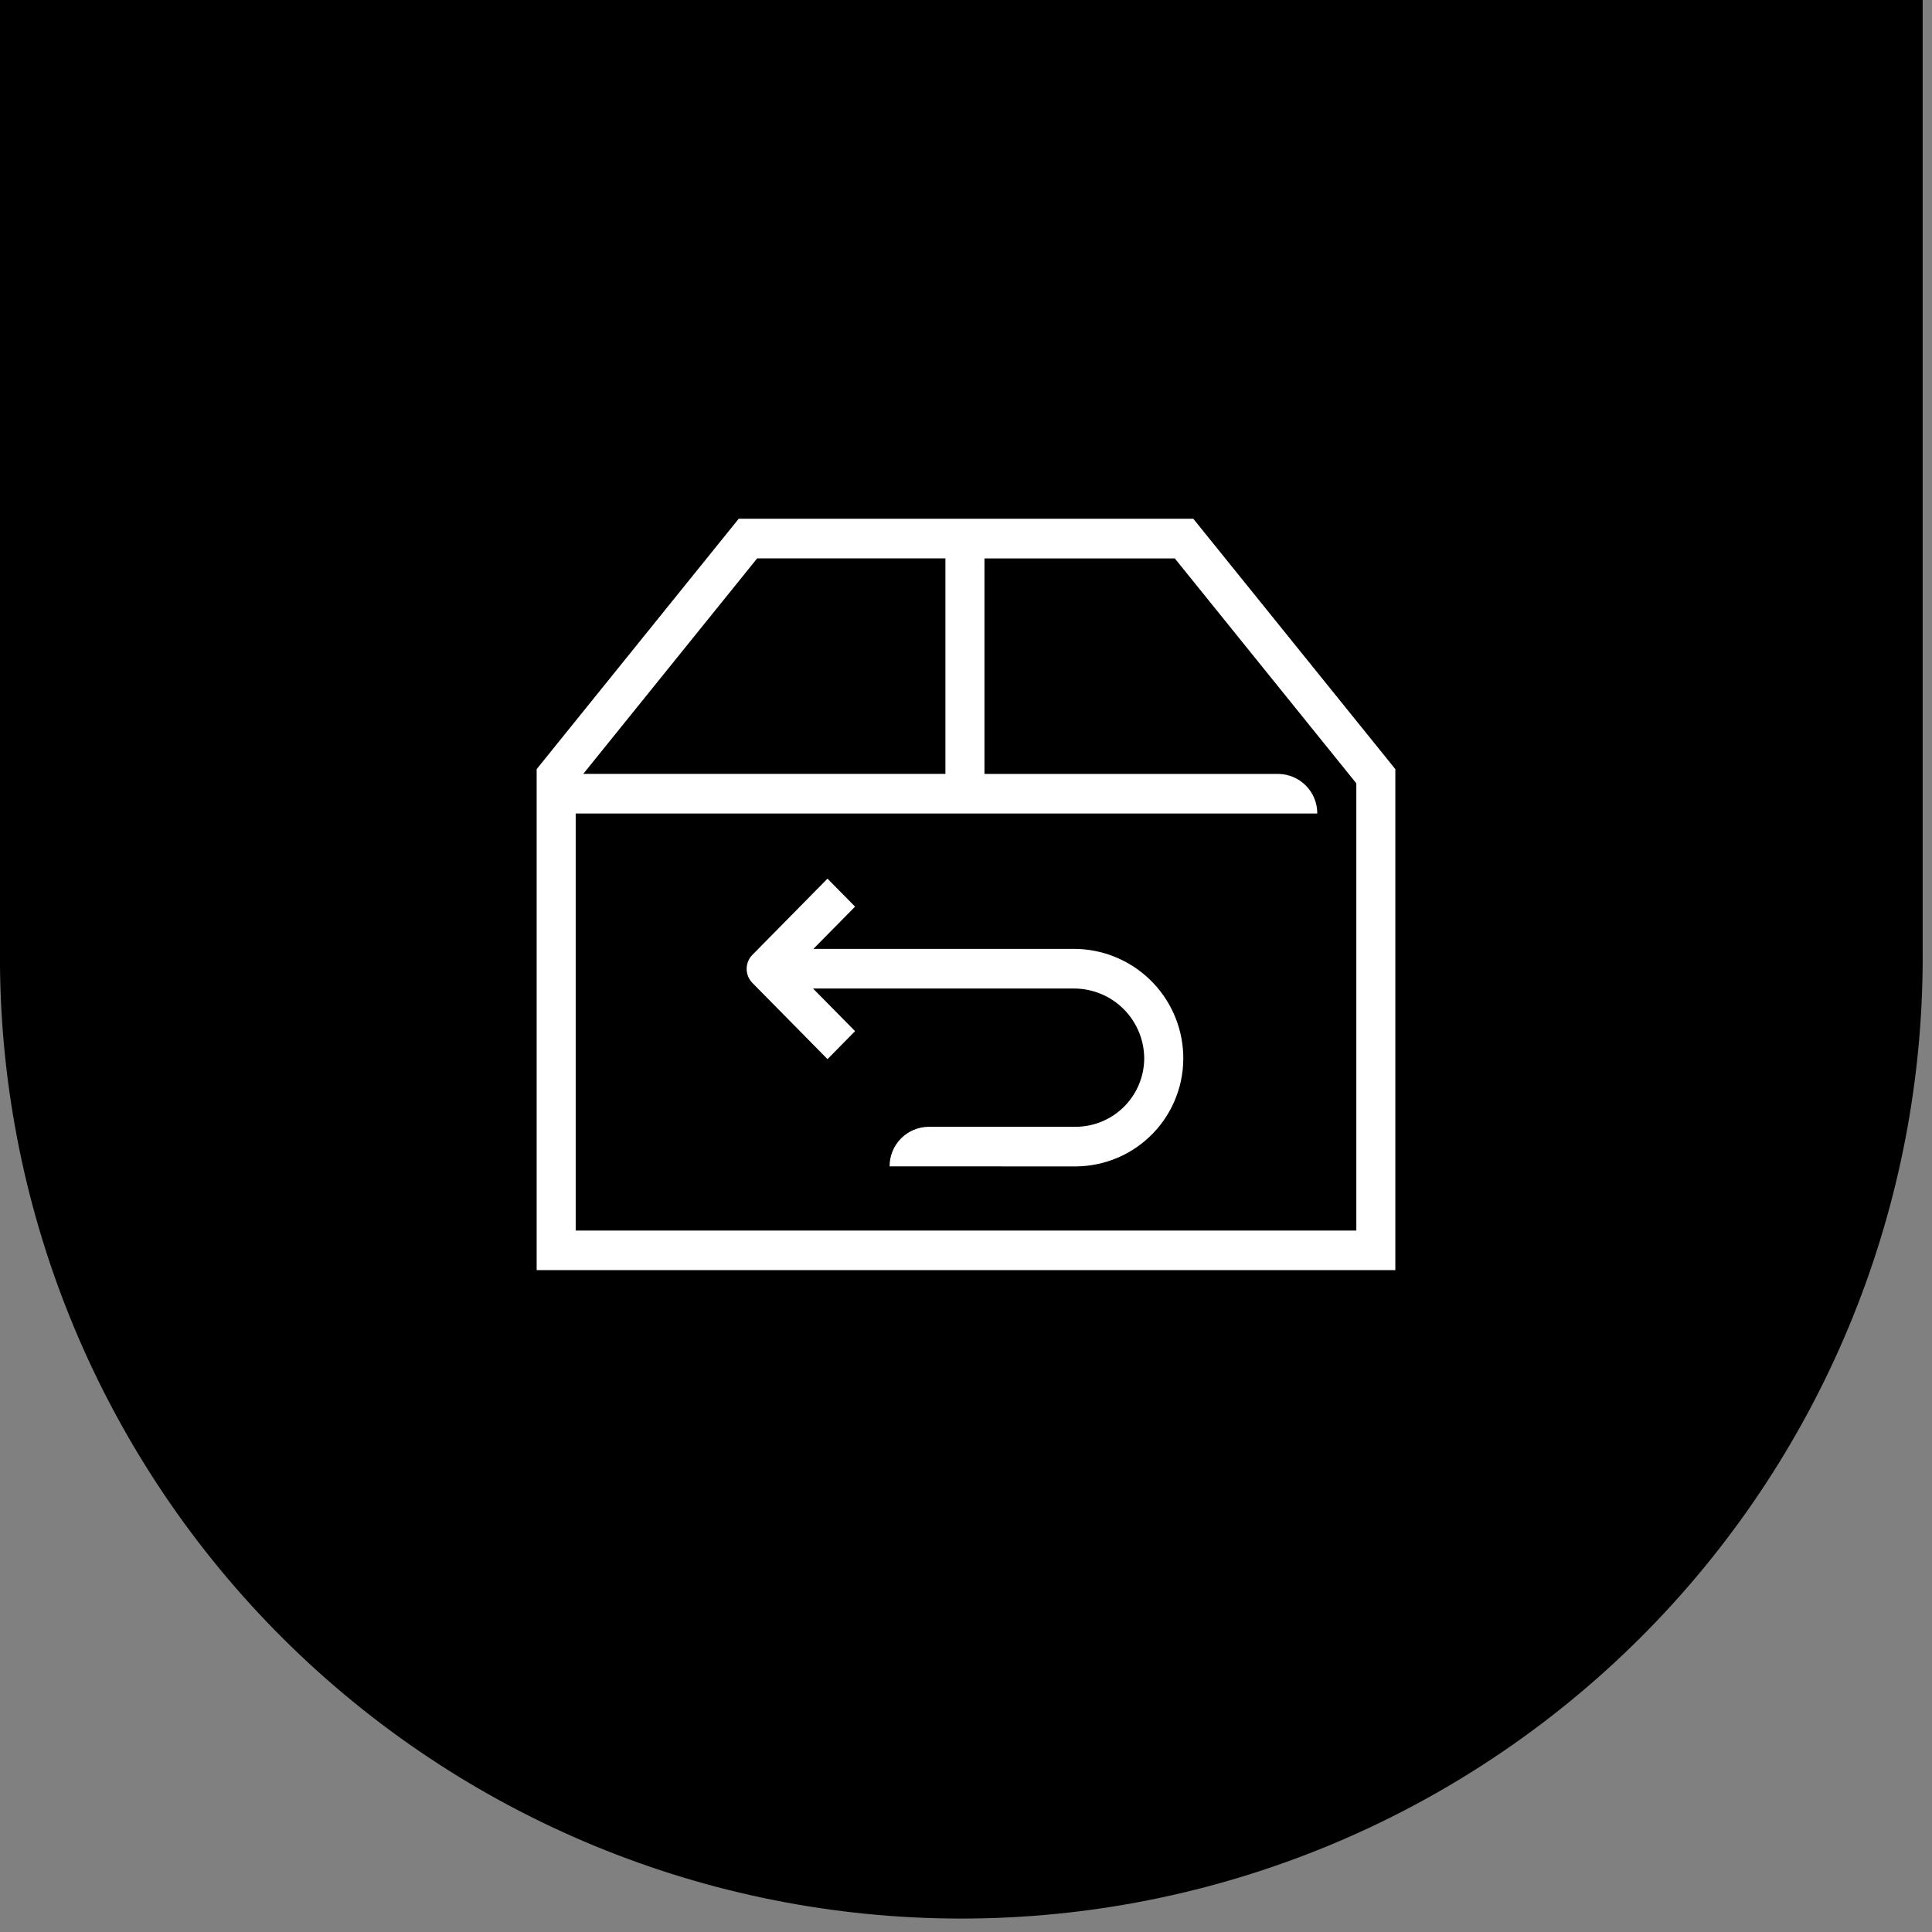
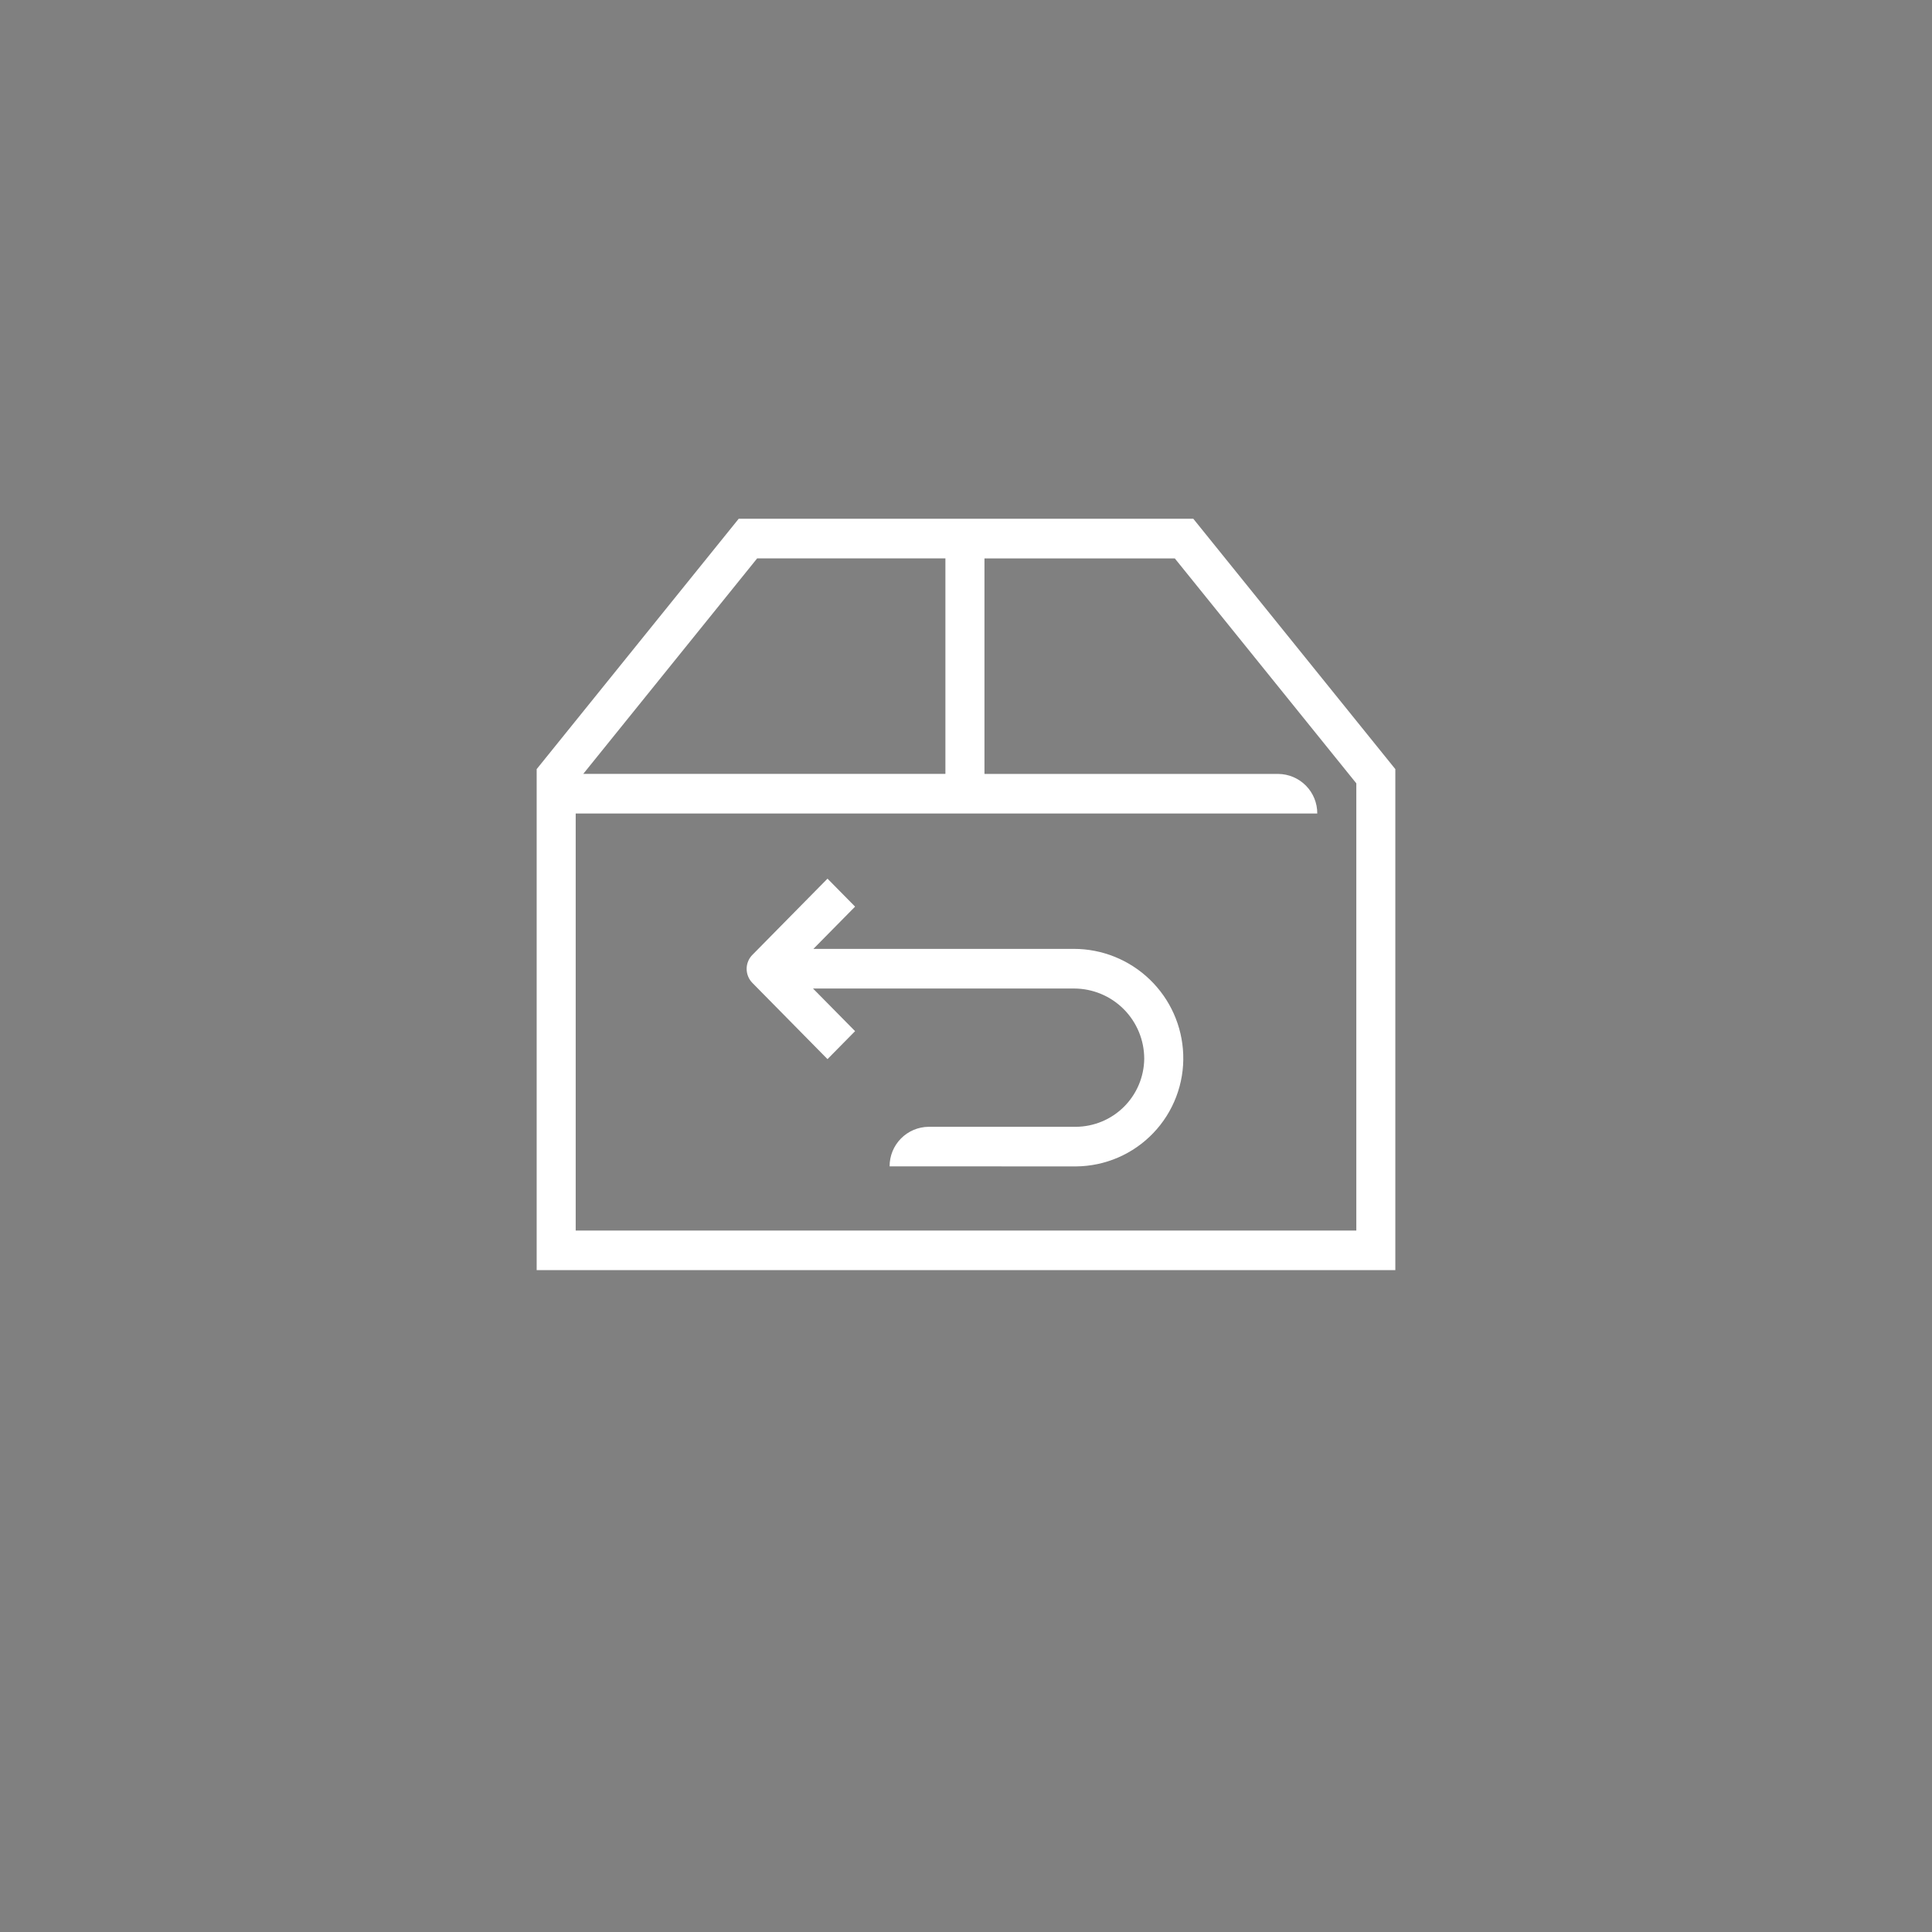
<svg xmlns="http://www.w3.org/2000/svg" width="108" height="108" viewBox="0 0 108 108" fill="none">
  <rect x="0" y="0" width="108" height="108" fill="#808080" stroke="none" />
-   <path d="M-0.002 0H107.479V53.74C107.418 67.953 101.729 81.562 91.657 91.591C81.585 101.619 67.951 107.249 53.739 107.249C39.526 107.249 25.892 101.619 15.82 91.591C5.748 81.562 0.059 67.953 -0.002 53.74V0Z" fill="black" />
-   <path d="M30 71V42.995L41.293 29H66.707L78 42.995V71H30ZM32.182 68.789H75.819V43.789L65.673 31.216H55.032V43.263H71.454C72.036 43.268 72.593 43.503 73.002 43.918C73.411 44.332 73.639 44.892 73.636 45.474H32.182V68.789ZM32.605 43.26H52.849V31.212H42.327L32.605 43.26ZM49.73 65.2C49.727 64.618 49.955 64.058 50.364 63.644C50.773 63.229 51.33 62.994 51.912 62.989H60.151C61.157 62.98 62.12 62.578 62.833 61.867C63.545 61.157 63.951 60.195 63.963 59.189C63.964 58.149 63.552 57.151 62.818 56.414C62.084 55.677 61.088 55.262 60.048 55.259H45.448L47.8 57.642L46.258 59.206L42.058 54.944C41.853 54.735 41.739 54.454 41.738 54.162C41.737 53.869 41.852 53.587 42.058 53.379L46.258 49.117L47.8 50.681L45.47 53.043H60.023C61.609 53.041 63.133 53.656 64.275 54.757C65.417 55.857 66.087 57.358 66.143 58.943C66.172 59.75 66.039 60.555 65.751 61.31C65.464 62.065 65.028 62.755 64.469 63.338C63.911 63.922 63.241 64.388 62.499 64.708C61.758 65.028 60.96 65.196 60.152 65.203L49.73 65.2Z" fill="white" />
+   <path d="M30 71V42.995L41.293 29H66.707L78 42.995V71H30ZM32.182 68.789H75.819V43.789L65.673 31.216H55.032V43.263H71.454C72.036 43.268 72.593 43.503 73.002 43.918C73.411 44.332 73.639 44.892 73.636 45.474H32.182V68.789ZM32.605 43.26H52.849V31.212H42.327L32.605 43.26M49.73 65.2C49.727 64.618 49.955 64.058 50.364 63.644C50.773 63.229 51.33 62.994 51.912 62.989H60.151C61.157 62.98 62.12 62.578 62.833 61.867C63.545 61.157 63.951 60.195 63.963 59.189C63.964 58.149 63.552 57.151 62.818 56.414C62.084 55.677 61.088 55.262 60.048 55.259H45.448L47.8 57.642L46.258 59.206L42.058 54.944C41.853 54.735 41.739 54.454 41.738 54.162C41.737 53.869 41.852 53.587 42.058 53.379L46.258 49.117L47.8 50.681L45.47 53.043H60.023C61.609 53.041 63.133 53.656 64.275 54.757C65.417 55.857 66.087 57.358 66.143 58.943C66.172 59.75 66.039 60.555 65.751 61.31C65.464 62.065 65.028 62.755 64.469 63.338C63.911 63.922 63.241 64.388 62.499 64.708C61.758 65.028 60.96 65.196 60.152 65.203L49.73 65.2Z" fill="white" />
</svg>